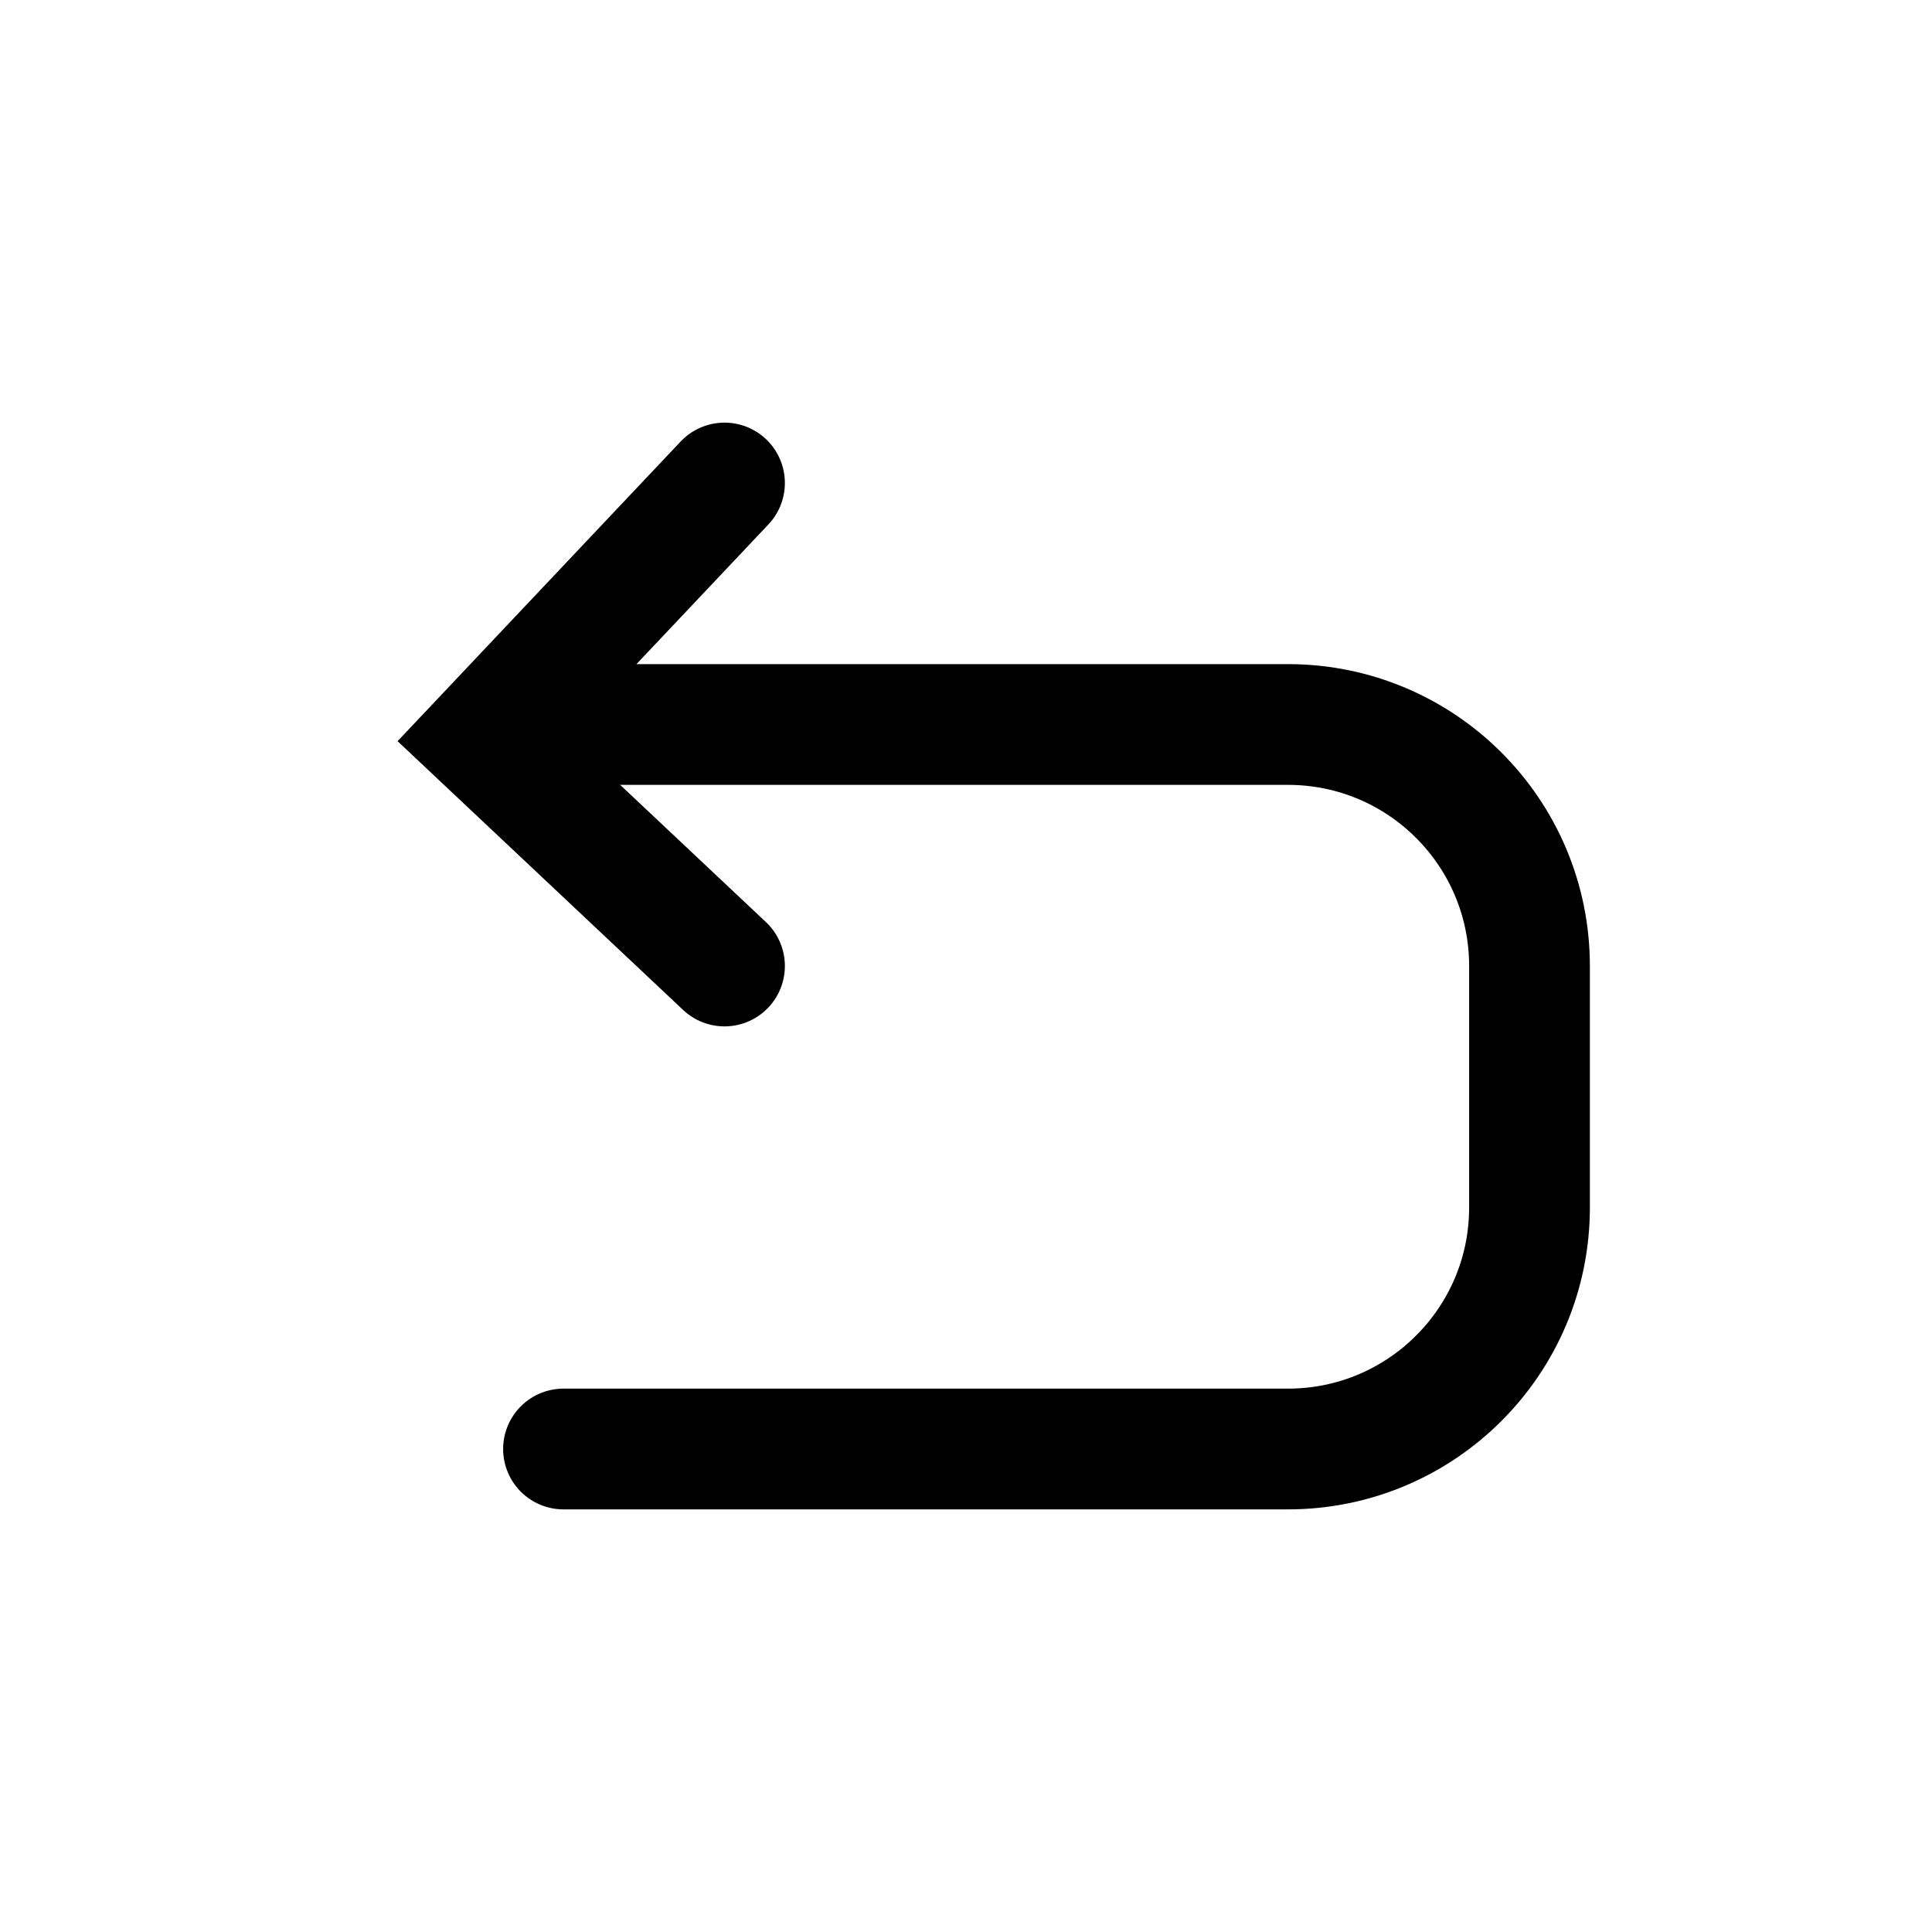
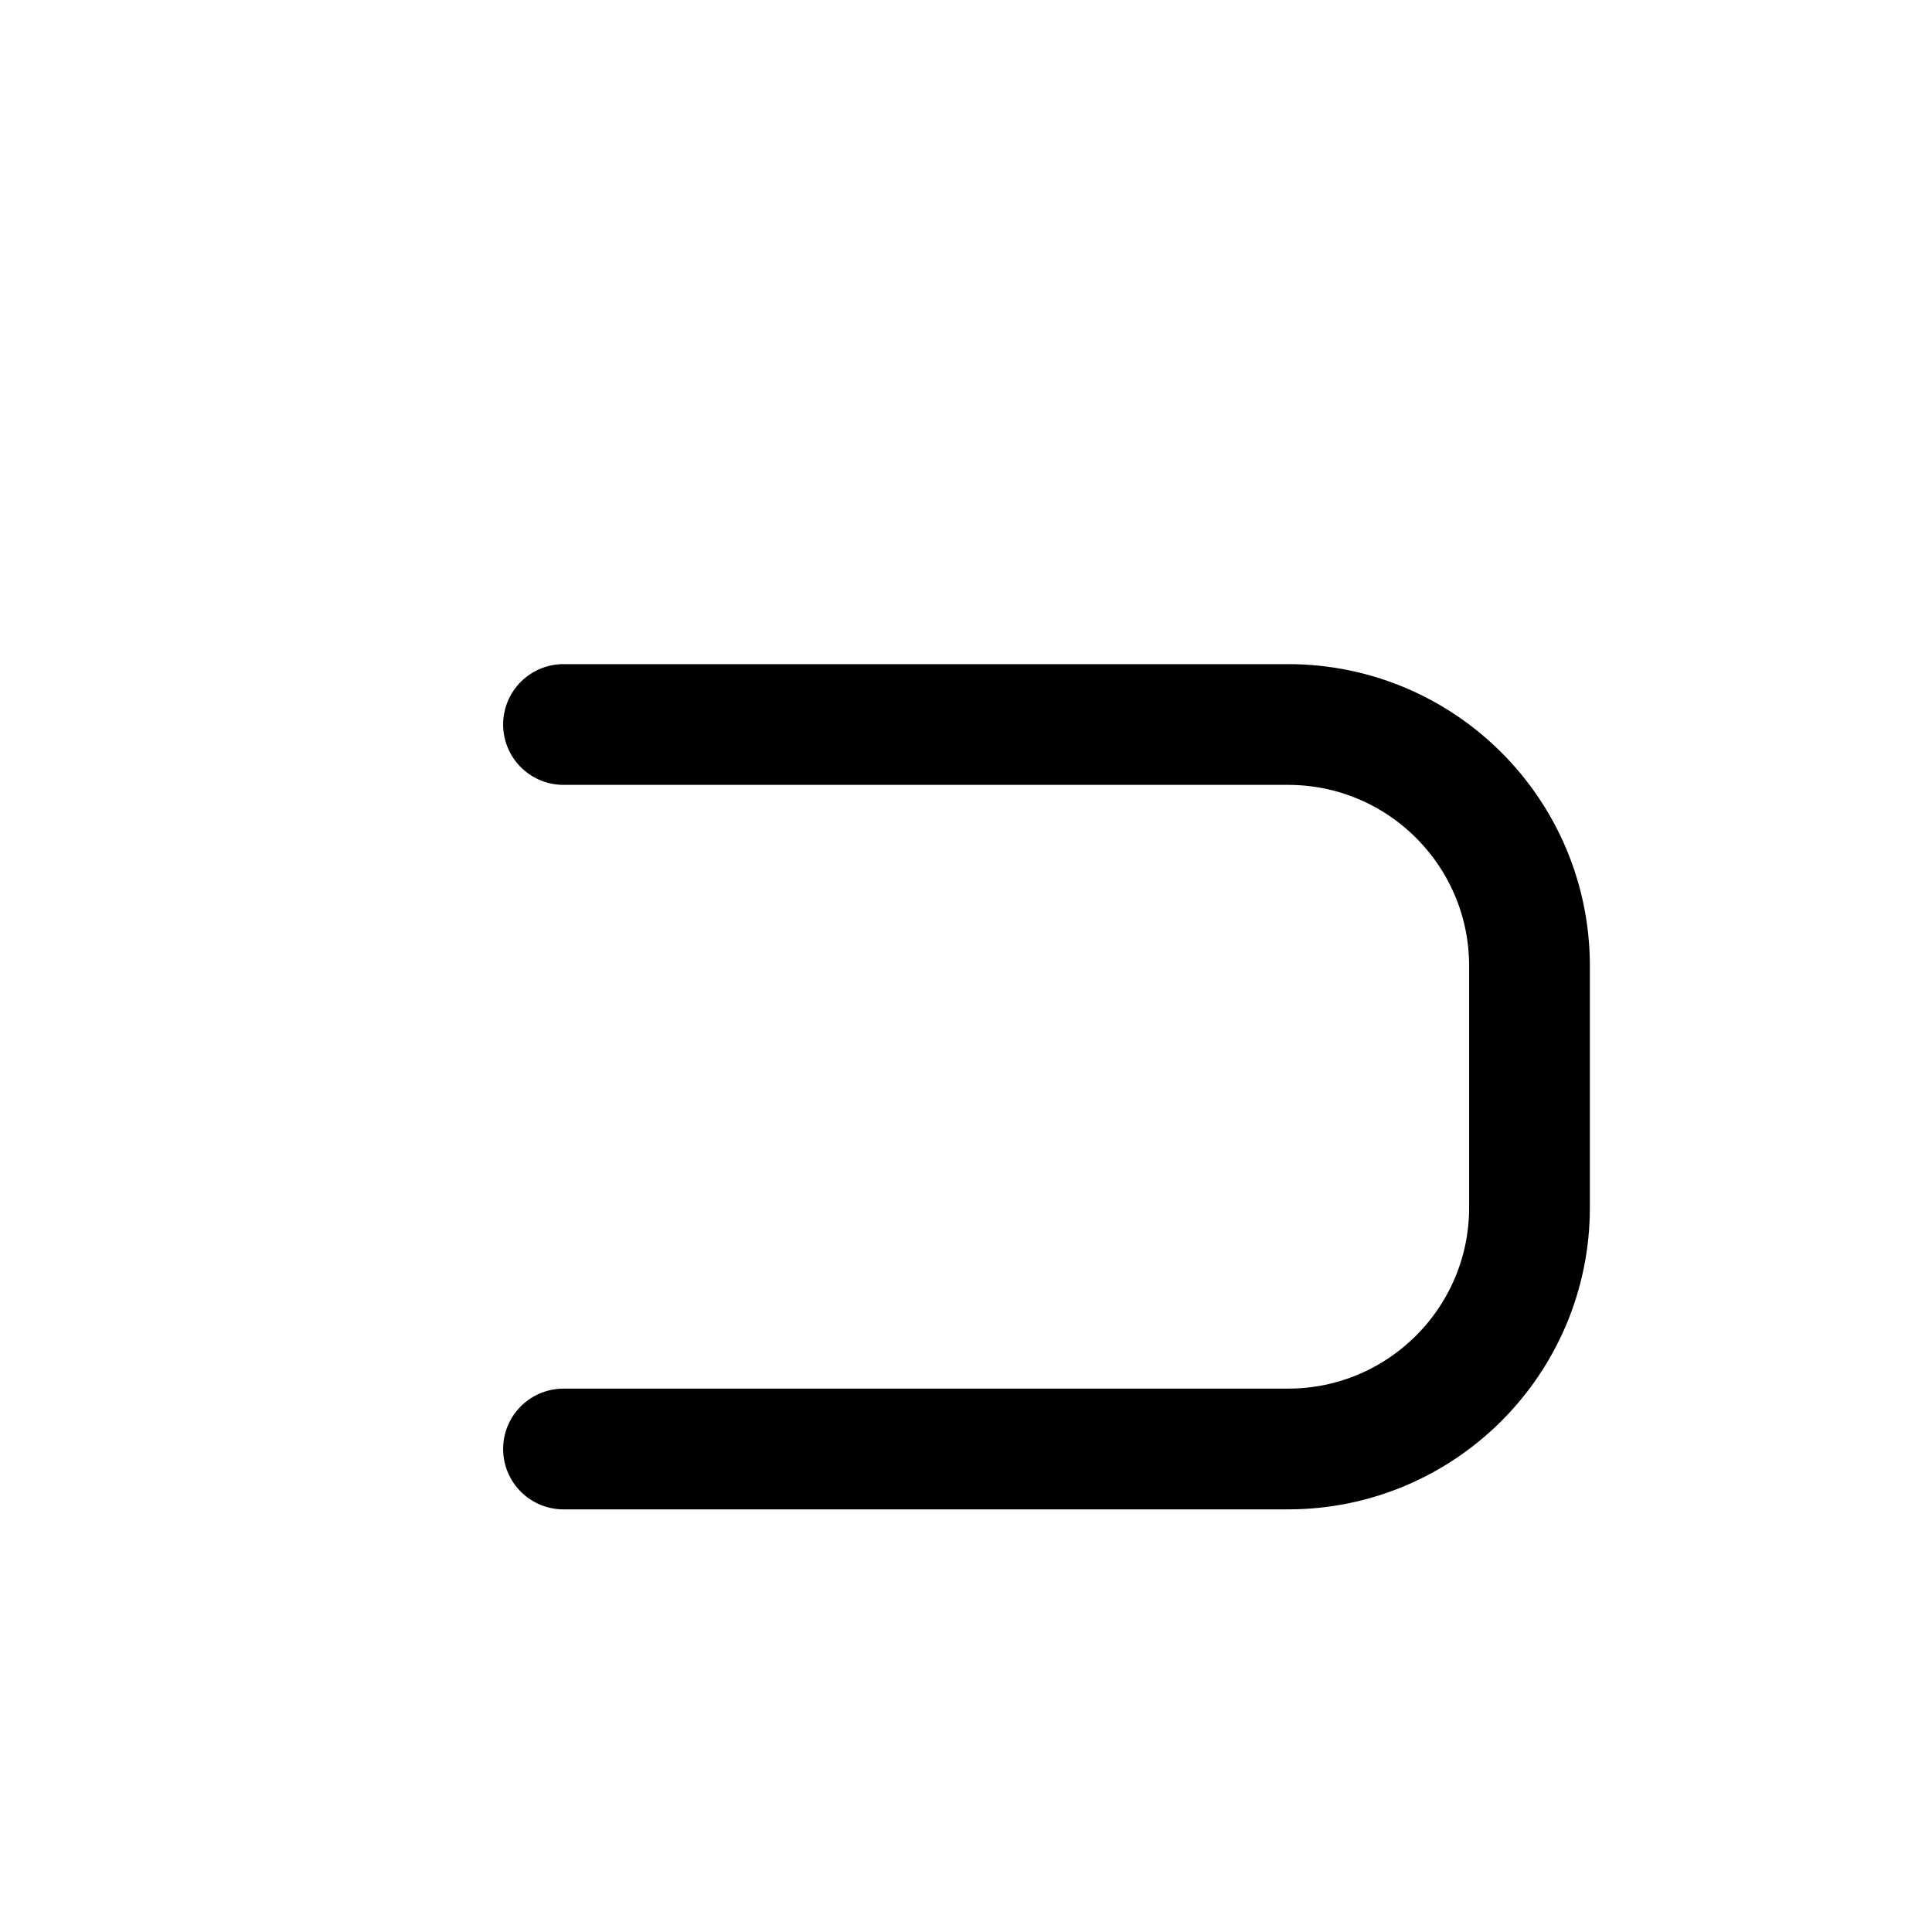
<svg xmlns="http://www.w3.org/2000/svg" width="24" height="24" viewBox="0 0 24 24" fill="none">
  <path d="M7 9H16C17.657 9 19 10.343 19 12V15C19 16.657 17.657 18 16 18H7" stroke="black" stroke-width="1.5" stroke-linecap="round" />
-   <path d="M9 6L6 9.176L9 12" stroke="black" stroke-width="1.5" stroke-linecap="round" />
</svg>